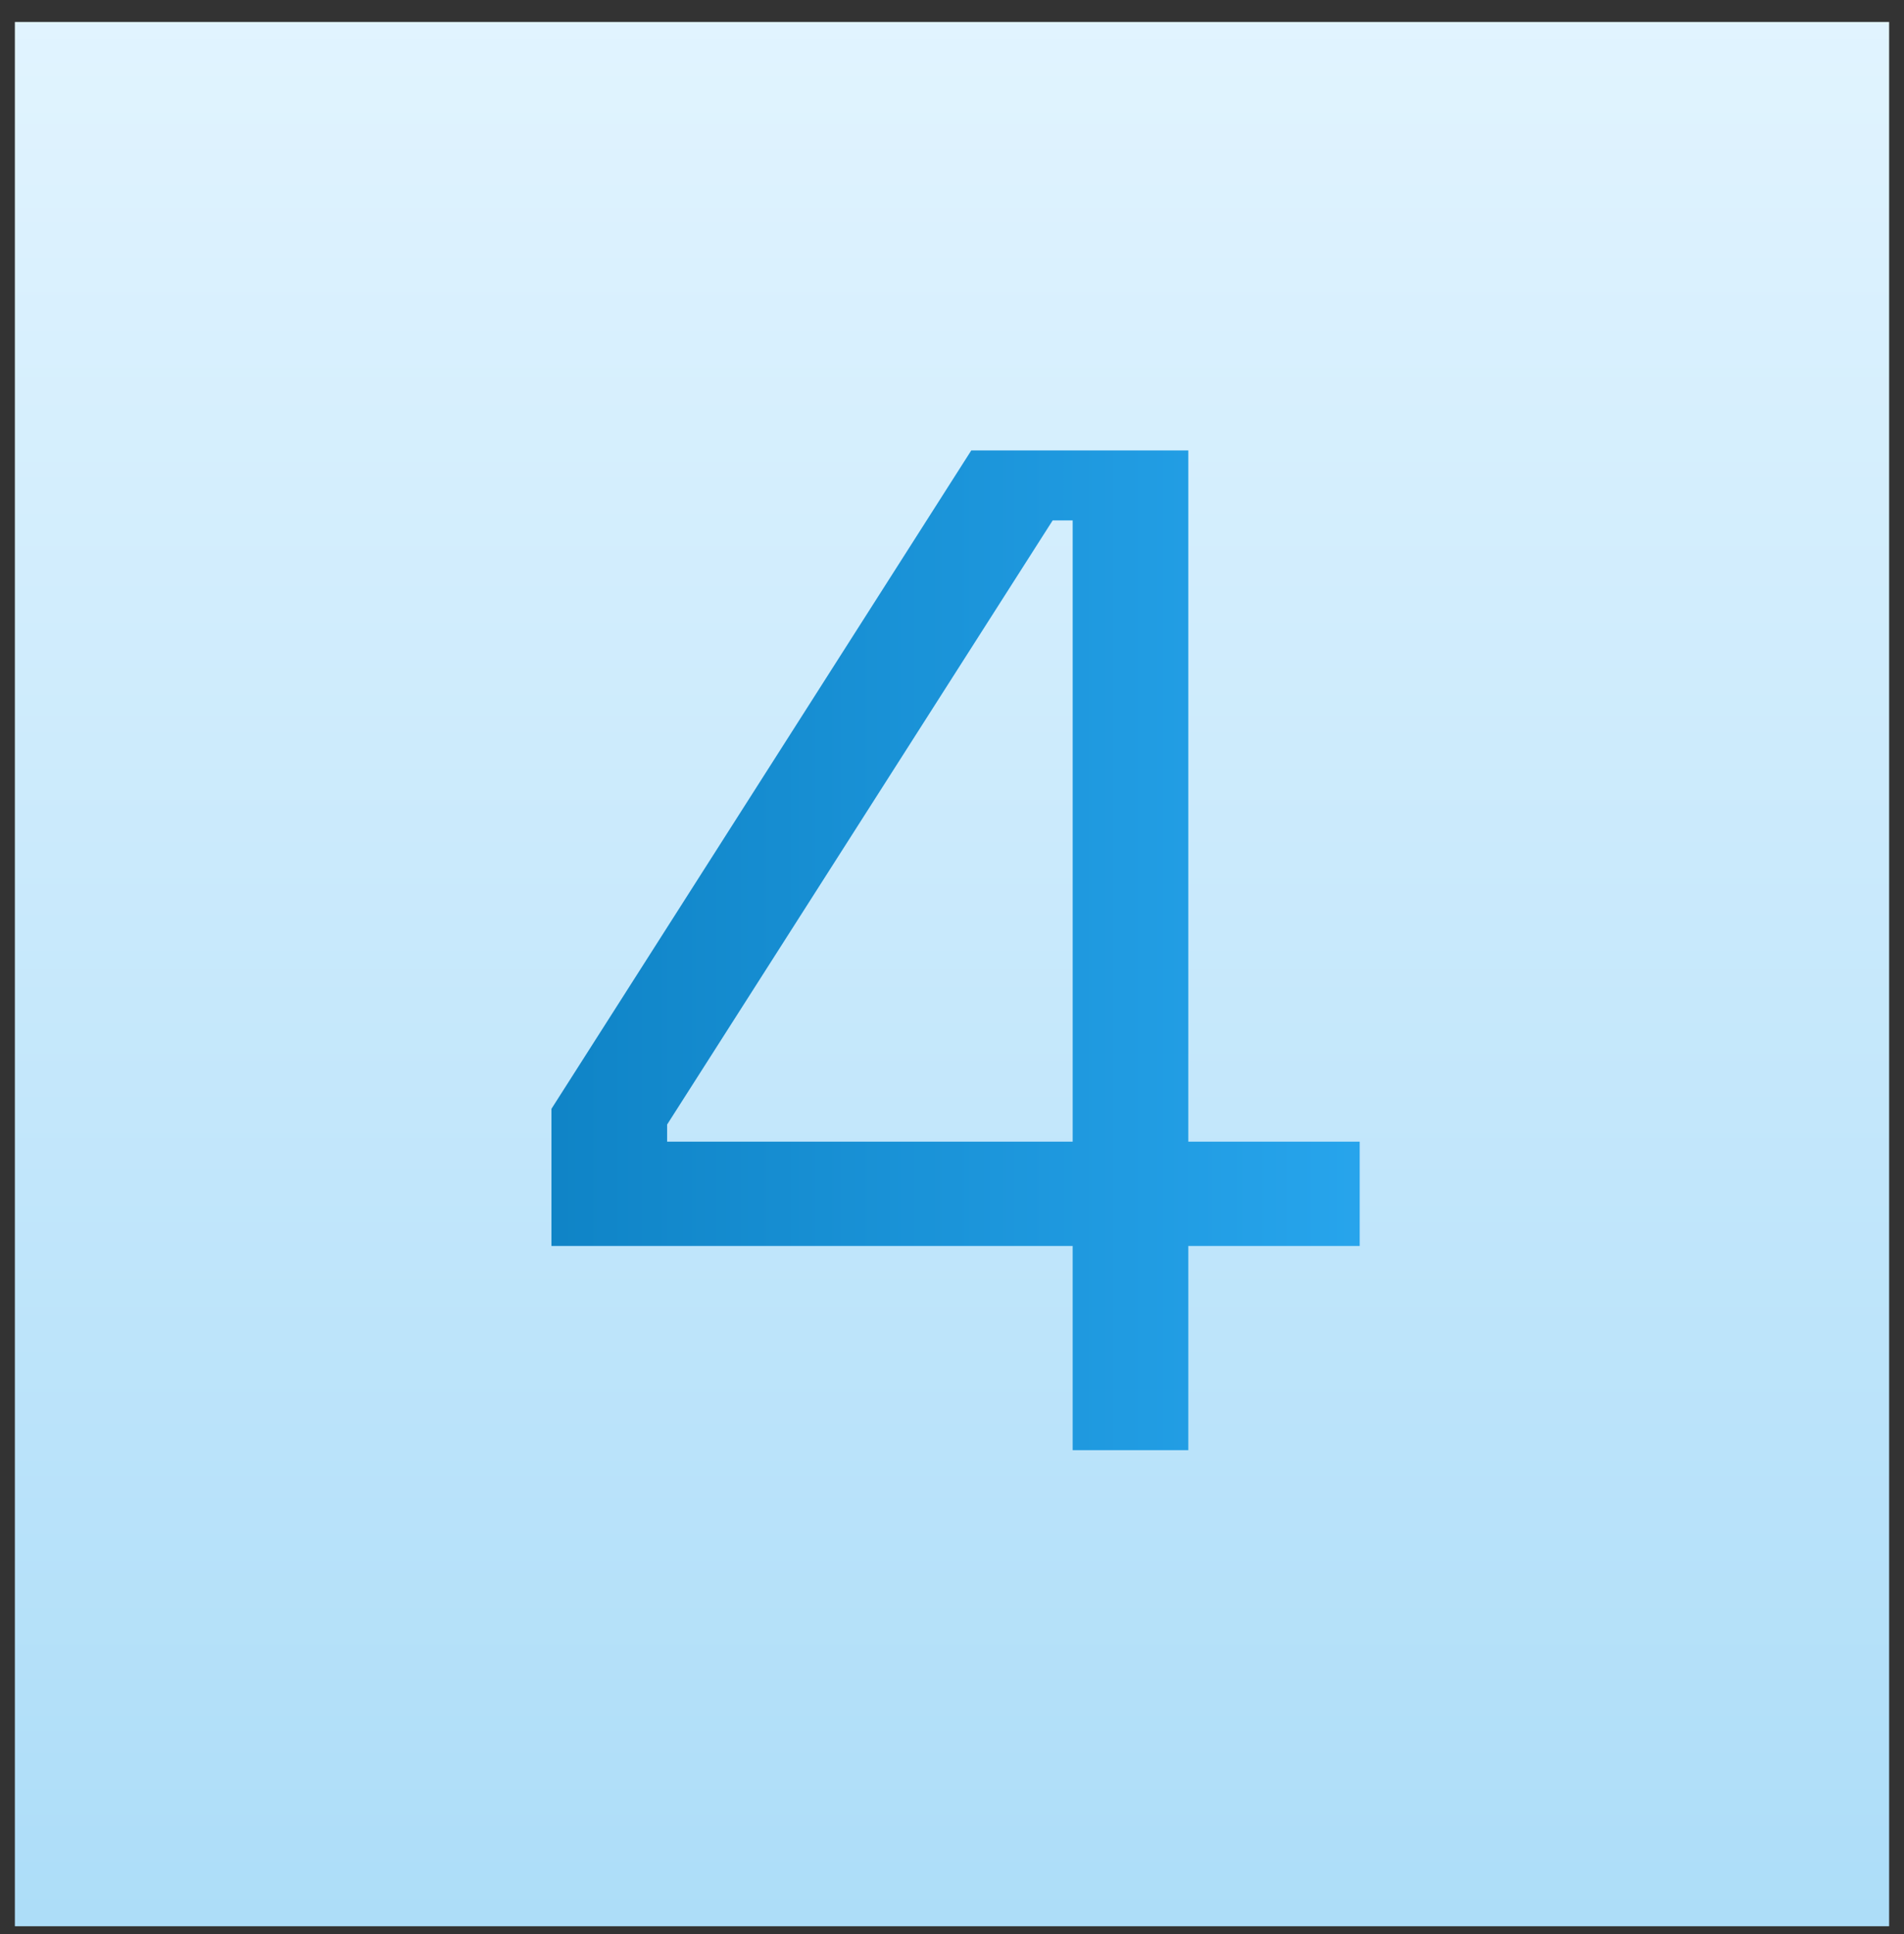
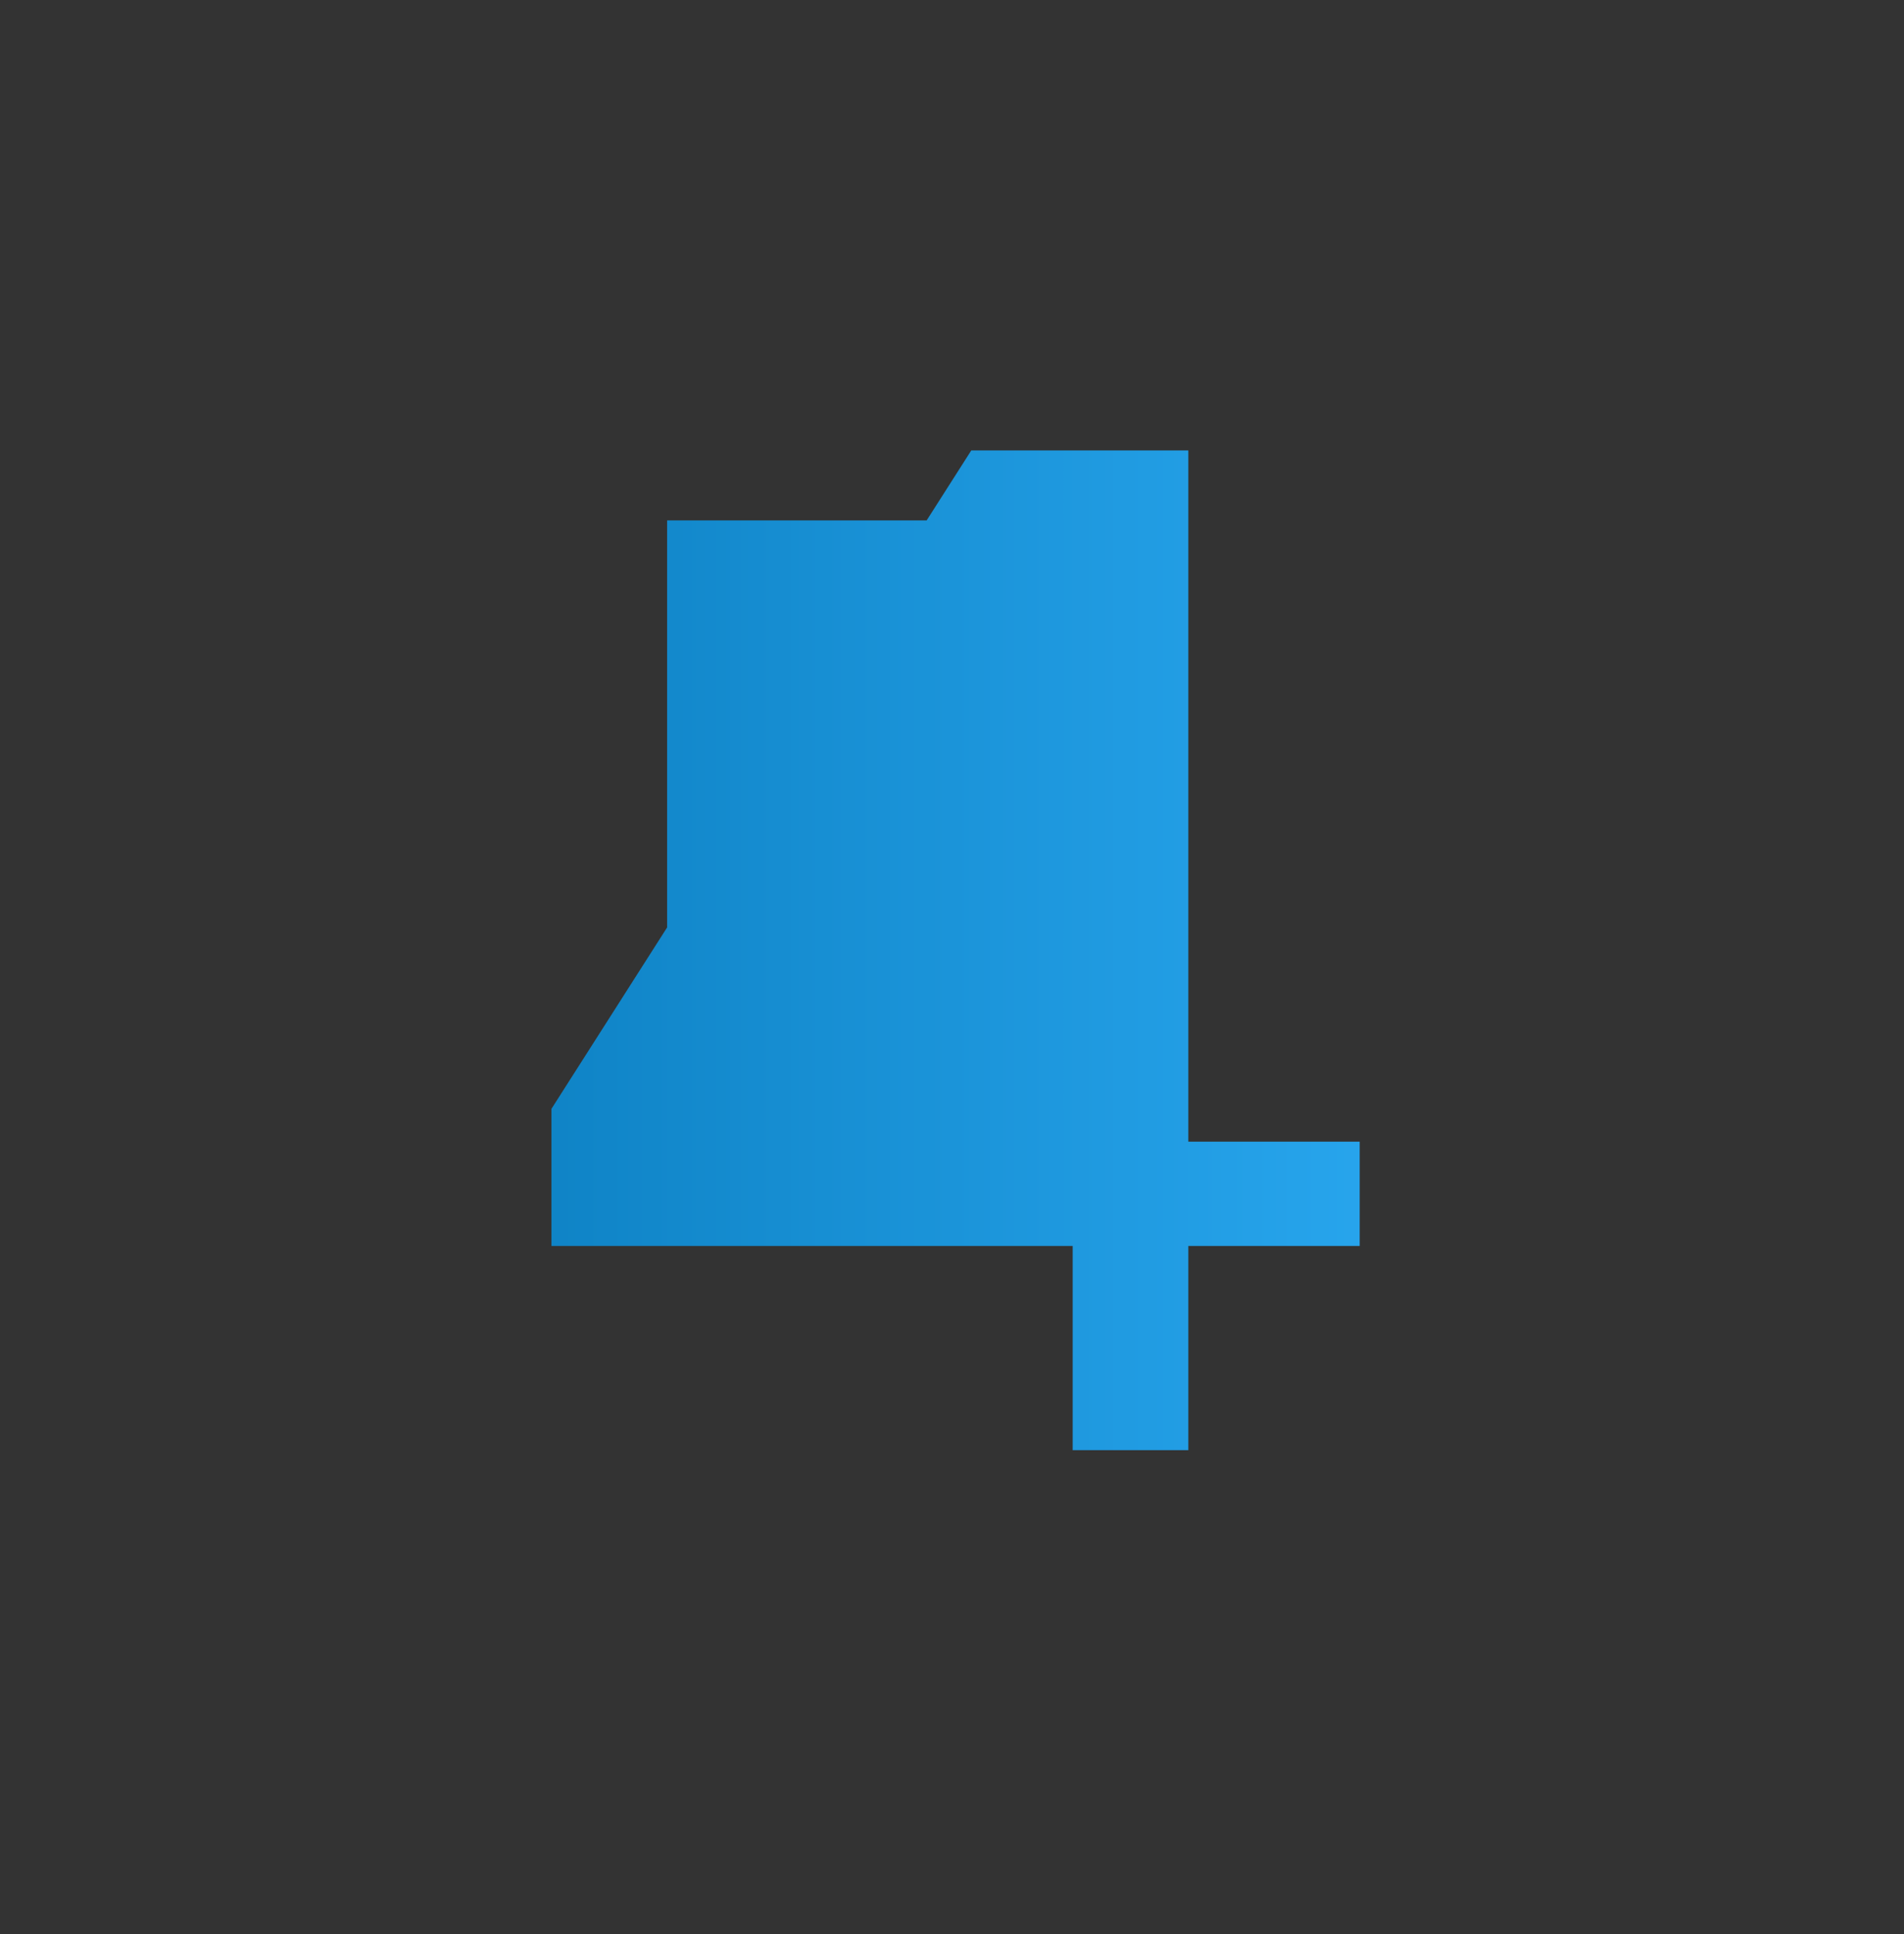
<svg xmlns="http://www.w3.org/2000/svg" width="64" height="65" viewBox="0 0 64 65" fill="none">
  <rect x="0" y="0" width="64" height="65" fill="#333333" stroke="none" />
-   <rect width="63" height="64" transform="translate(0.5 0.738)" fill="url(#paint0_linear_2238_5736)" />
-   <path d="M36.056 48.738V41.874H18.536V37.266L32.648 15.138H39.944V38.37H45.704V41.874H39.944V48.738H36.056ZM22.424 38.37H36.056V17.49H35.384L22.424 37.794V38.37Z" fill="url(#paint1_linear_2238_5736)" />
+   <path d="M36.056 48.738V41.874H18.536V37.266L32.648 15.138H39.944V38.37H45.704V41.874H39.944V48.738H36.056ZM22.424 38.37V17.49H35.384L22.424 37.794V38.37Z" fill="url(#paint1_linear_2238_5736)" />
  <defs>
    <linearGradient id="paint0_linear_2238_5736" x1="31.641" y1="-3.7" x2="31.641" y2="67.365" gradientUnits="userSpaceOnUse">
      <stop stop-color="#E4F5FF" />
      <stop offset="1" stop-color="#AADCF8" />
    </linearGradient>
    <linearGradient id="paint1_linear_2238_5736" x1="4.5" y1="32.738" x2="59.5" y2="32.738" gradientUnits="userSpaceOnUse">
      <stop stop-color="#0373B3" />
      <stop offset="1" stop-color="#33B5FF" />
    </linearGradient>
  </defs>
</svg>